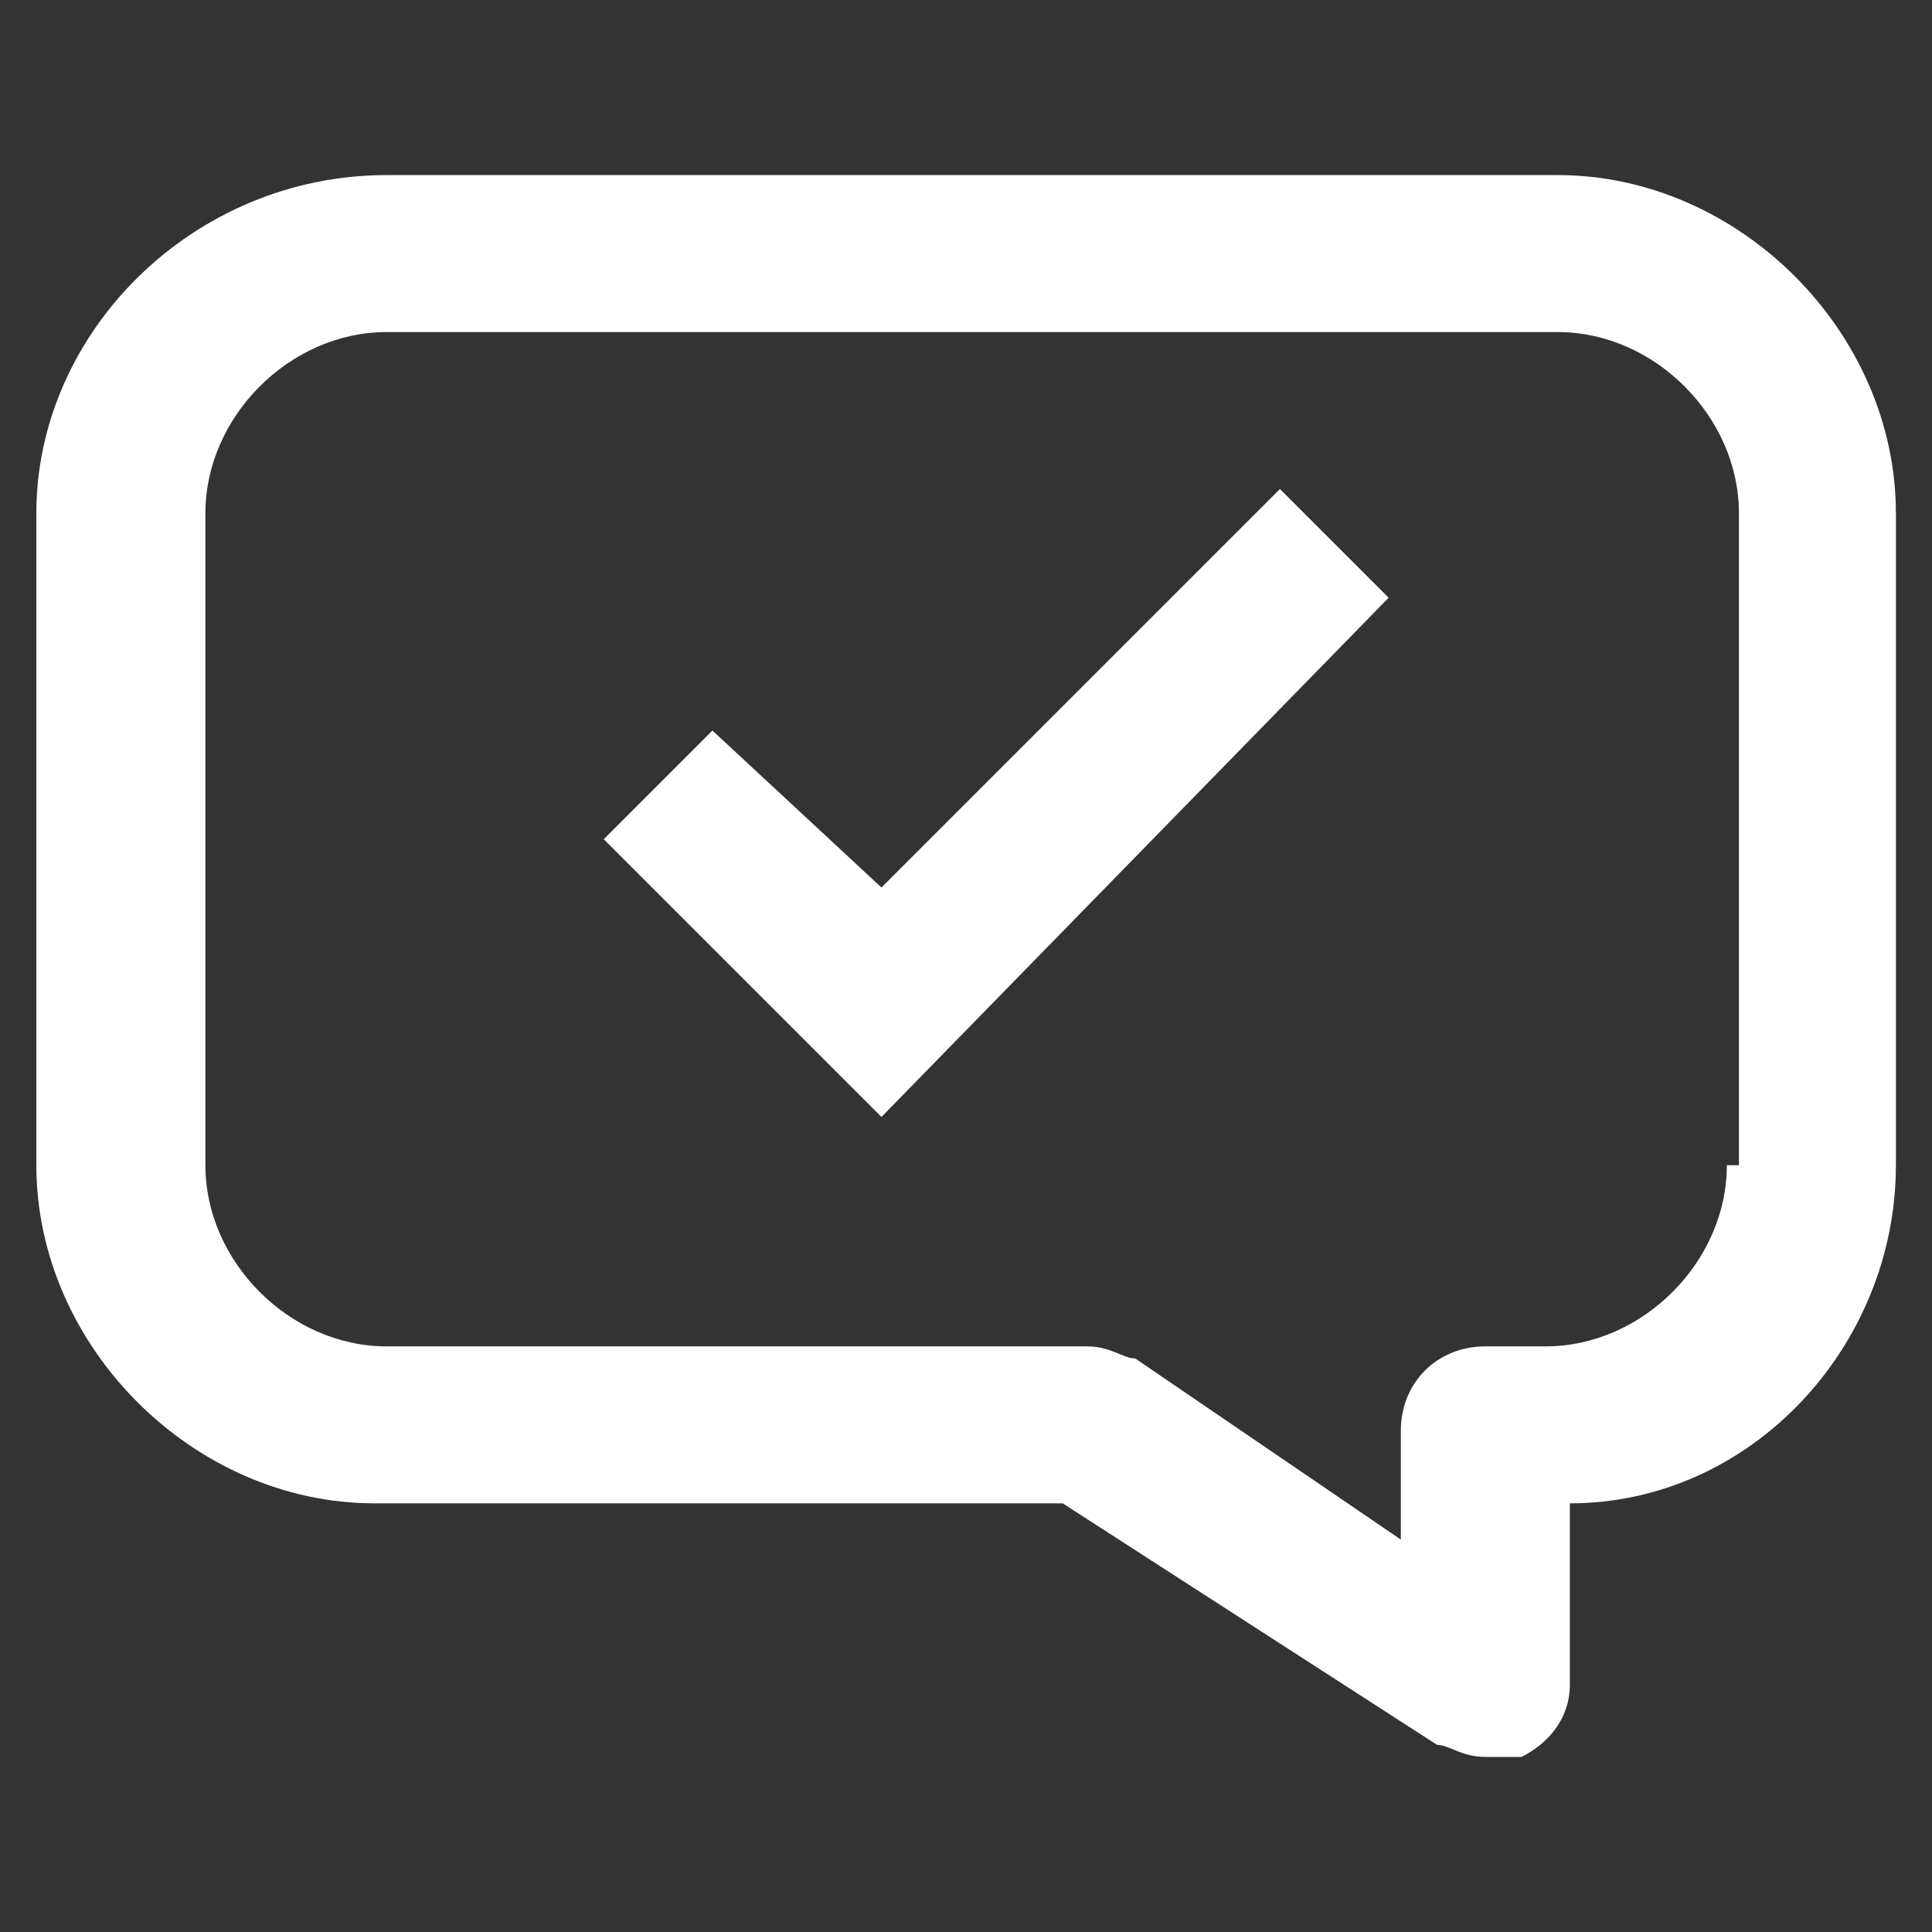
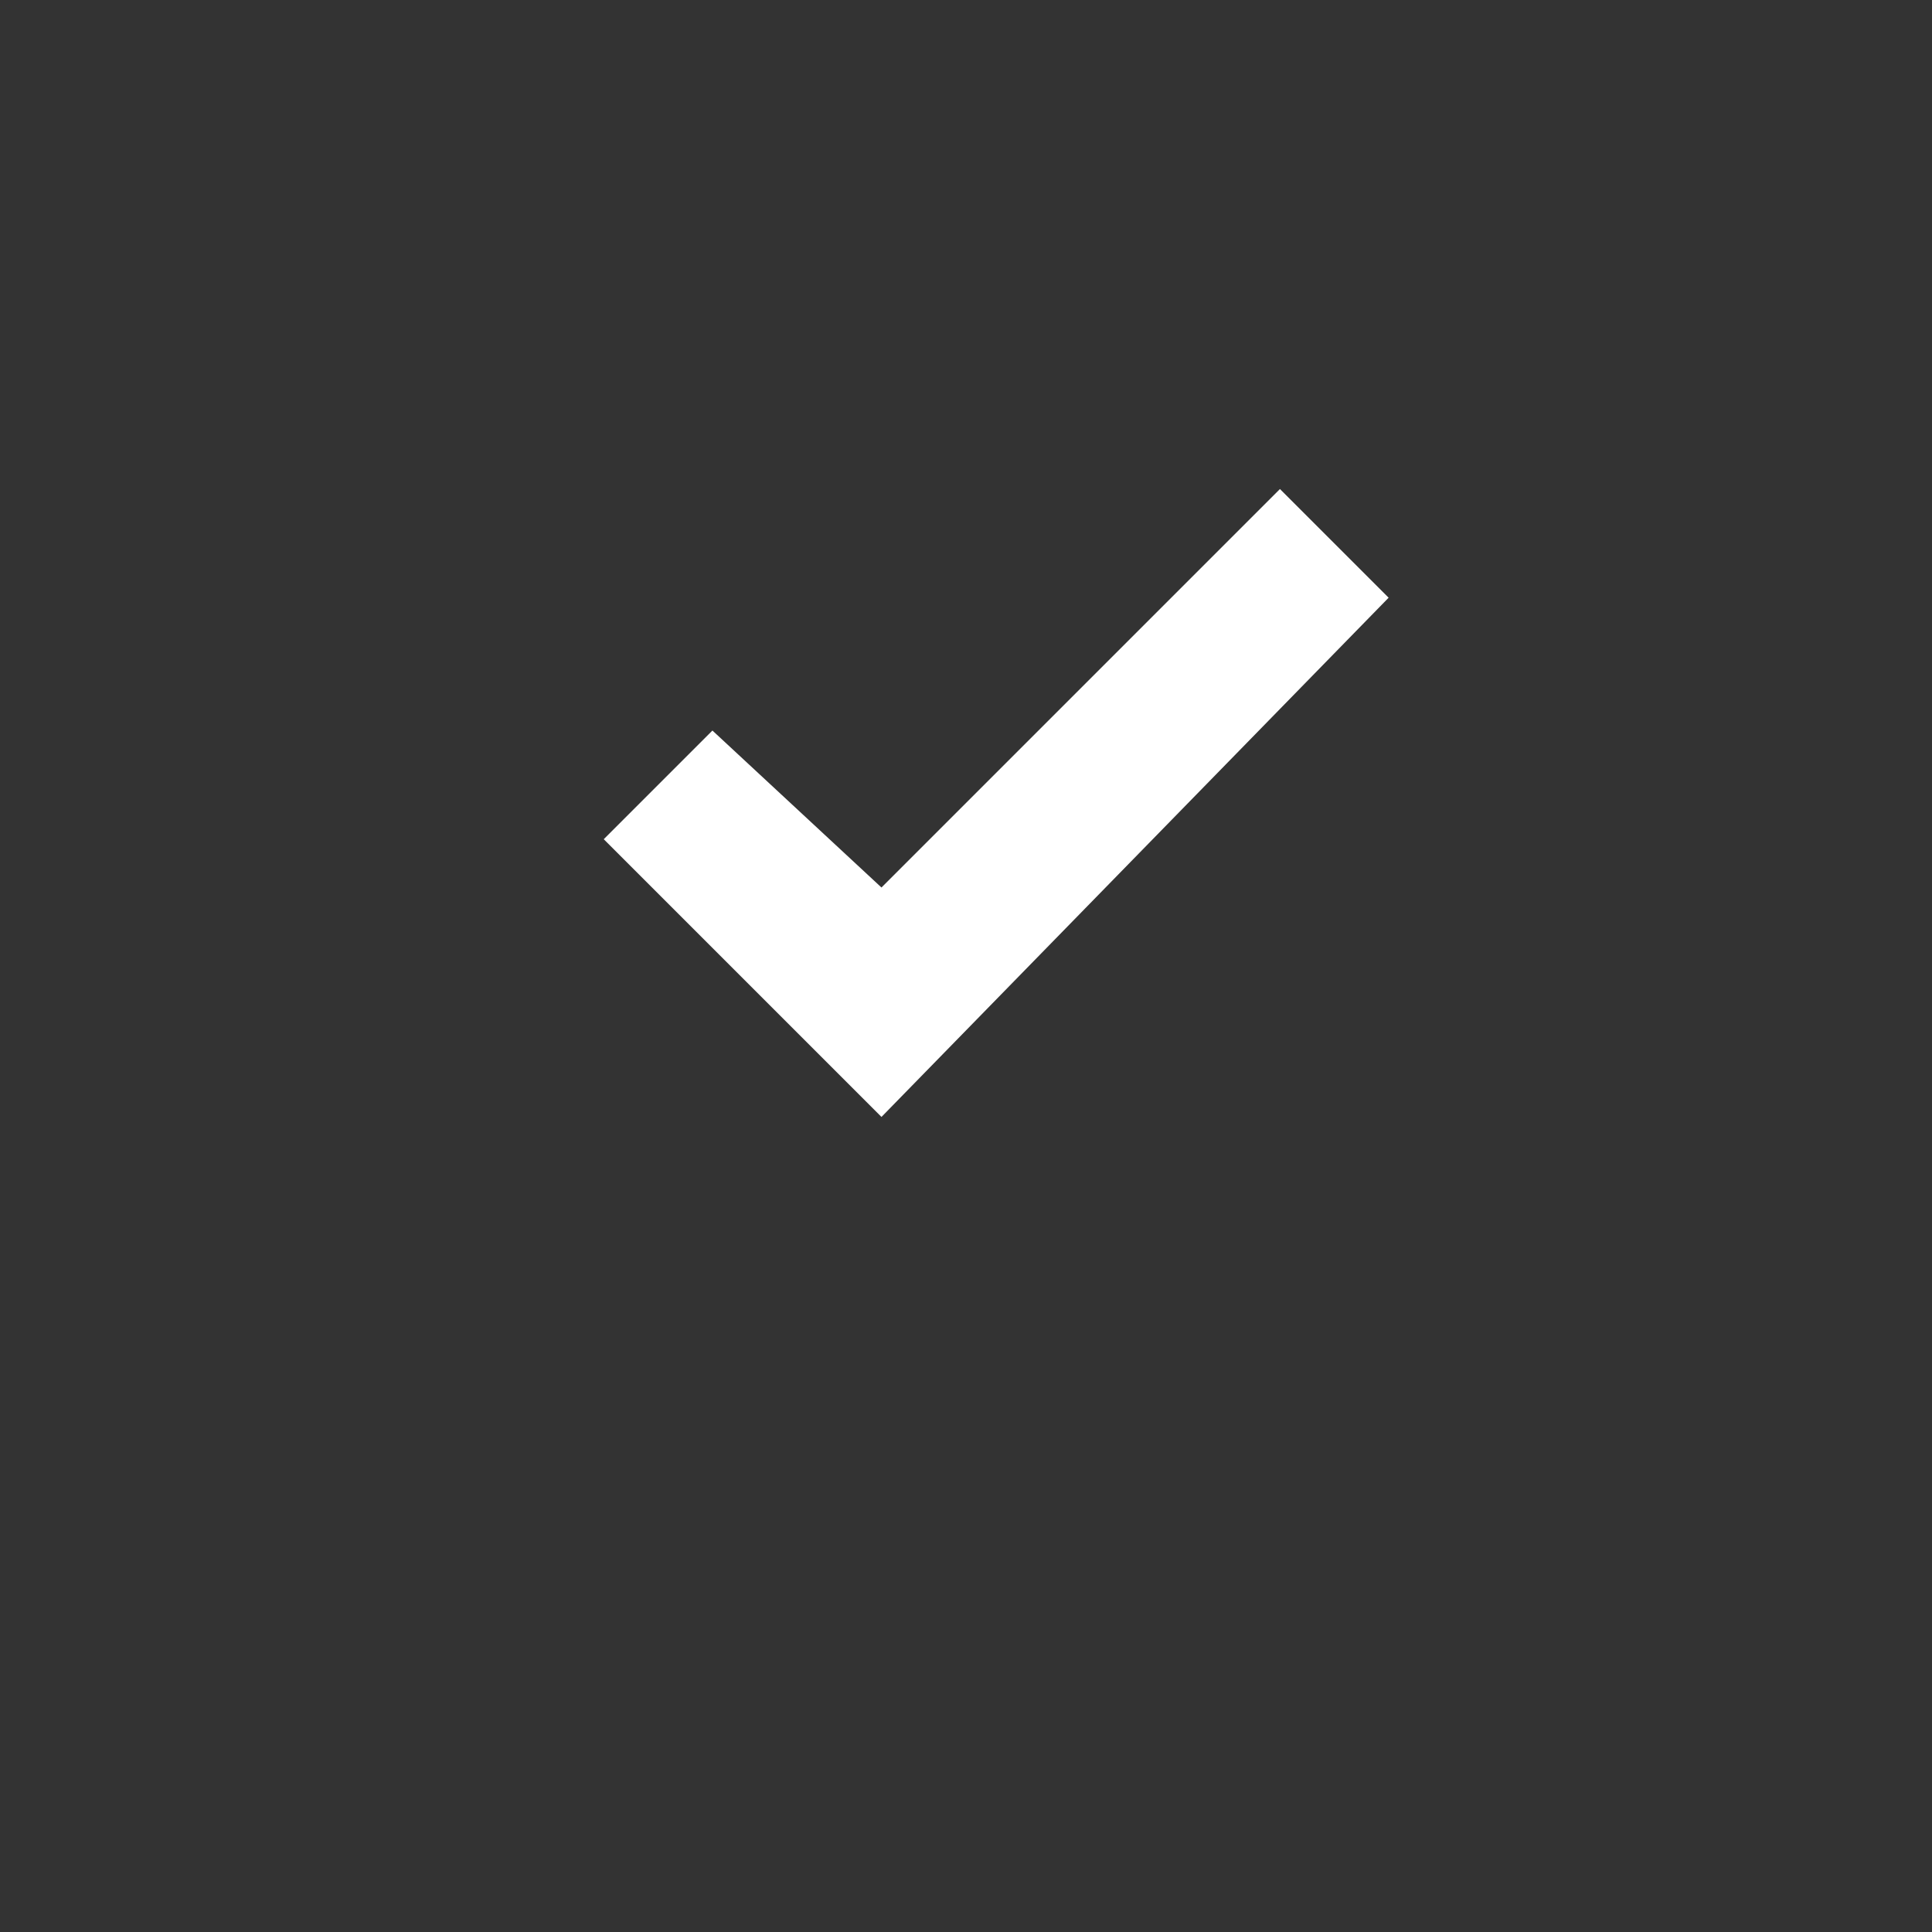
<svg xmlns="http://www.w3.org/2000/svg" width="16" height="16" viewBox="0 0 16 16" fill="none">
  <rect x="0" y="0" width="16" height="16" fill="#333333" stroke="none" />
-   <path d="M12.801 1.45H3.201C1.601 1.45 0.301 2.75 0.301 4.25V9.65C0.301 11.15 1.601 12.45 3.101 12.45H8.801L11.901 14.45C12.001 14.45 12.101 14.55 12.301 14.55C12.501 14.55 12.501 14.55 12.601 14.55C12.801 14.45 13.001 14.25 13.001 13.95V12.45C14.501 12.45 15.701 11.15 15.701 9.65V4.25C15.701 2.75 14.401 1.45 12.901 1.45H12.801ZM14.301 9.65C14.301 10.45 13.601 11.15 12.801 11.15H12.301C11.901 11.15 11.601 11.45 11.601 11.85V12.75L9.401 11.25C9.301 11.25 9.201 11.15 9.001 11.15H3.201C2.401 11.15 1.701 10.45 1.701 9.65V4.25C1.701 3.45 2.401 2.75 3.201 2.75H12.901C13.701 2.75 14.401 3.45 14.401 4.25V9.65H14.301Z" fill="white" />
  <path d="M11.5 4.95L7.3 9.25L5 6.95L5.9 6.05L7.3 7.35L10.6 4.05L11.5 4.95Z" fill="white" />
</svg>